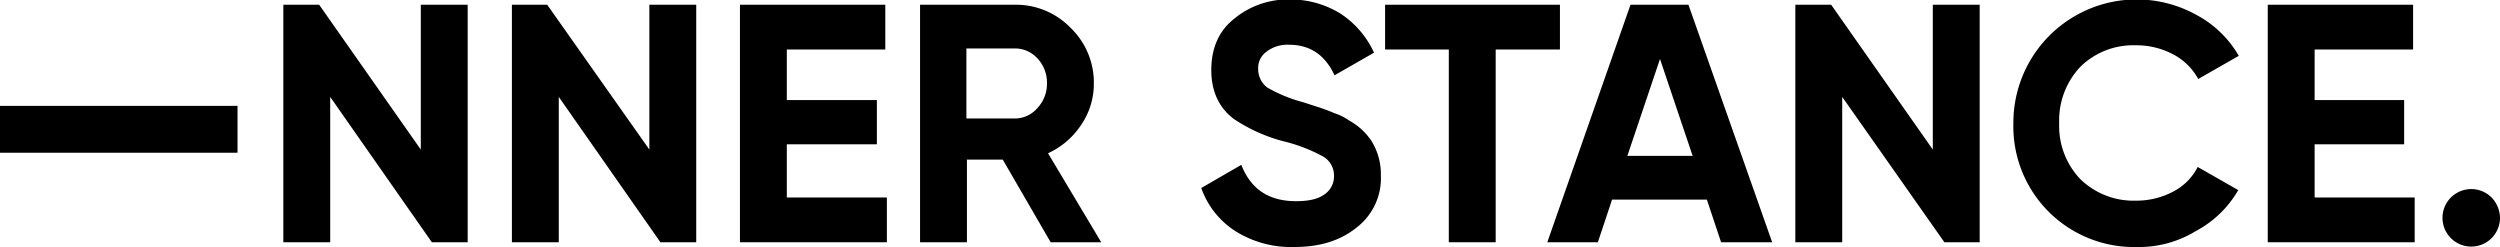
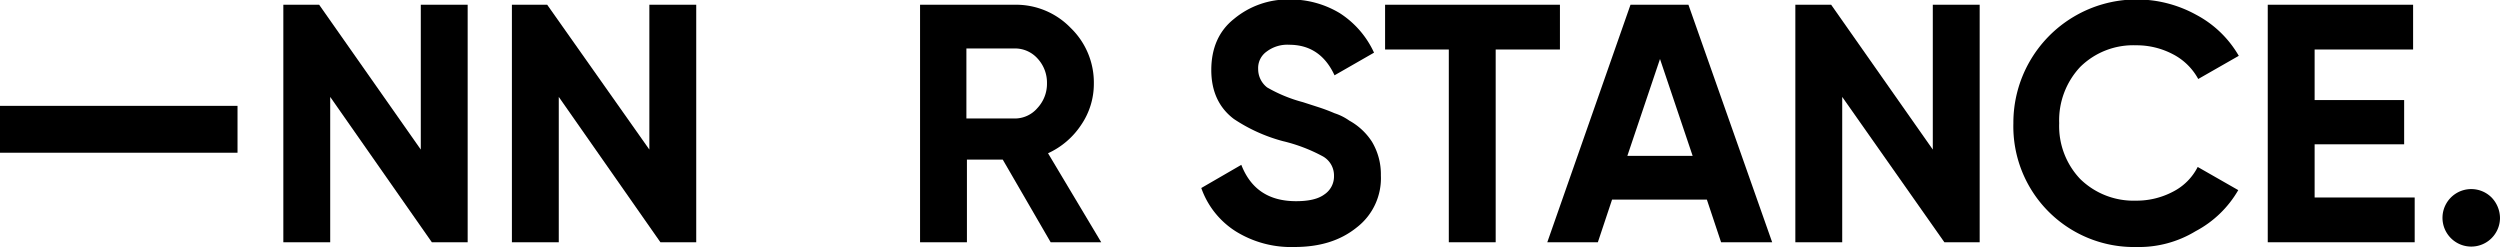
<svg xmlns="http://www.w3.org/2000/svg" id="Layer_1" data-name="Layer 1" viewBox="0 0 474.7 46.9">
  <defs>
    <style>.cls-1{fill:#000;}</style>
  </defs>
  <polygon points="79.9 28.4 79.9 0.9 88.8 0.9 88.8 46 82 46 62.7 18.4 62.7 46 53.8 46 53.8 0.9 60.6 0.9 79.9 28.4" />
  <polygon points="123.3 28.4 123.3 0.9 132.2 0.9 132.2 46 125.4 46 106.1 18.4 106.1 46 97.2 46 97.2 0.9 103.9 0.9 123.3 28.4" />
-   <polygon points="149.4 27.4 149.4 37.5 168.4 37.5 168.4 46 140.5 46 140.5 0.9 168.1 0.9 168.1 9.4 149.4 9.4 149.4 19 166.5 19 166.5 27.4 149.4 27.4" />
-   <path d="M209.1,46h-9.6l-9.1-15.7h-6.8V46h-8.9V.9h18a14.42,14.42,0,0,1,10.6,4.4,14.42,14.42,0,0,1,4.4,10.6,13.79,13.79,0,0,1-2.4,7.8,15,15,0,0,1-6.3,5.4ZM192.7,9.2h-9.2V22.5h9.2a5.65,5.65,0,0,0,4.3-2,6.74,6.74,0,0,0,1.8-4.7,6.74,6.74,0,0,0-1.8-4.7,5.75,5.75,0,0,0-4.3-1.9" />
+   <path d="M209.1,46h-9.6l-9.1-15.7h-6.8V46h-8.9V.9h18a14.42,14.42,0,0,1,10.6,4.4,14.42,14.42,0,0,1,4.4,10.6,13.79,13.79,0,0,1-2.4,7.8,15,15,0,0,1-6.3,5.4M192.7,9.2h-9.2V22.5h9.2a5.65,5.65,0,0,0,4.3-2,6.74,6.74,0,0,0,1.8-4.7,6.74,6.74,0,0,0-1.8-4.7,5.75,5.75,0,0,0-4.3-1.9" />
  <path d="M245.8,46.9a19.91,19.91,0,0,1-11.2-3,16,16,0,0,1-6.5-8.2l7.6-4.4c1.8,4.6,5.2,6.9,10.4,6.9,2.4,0,4.2-.4,5.4-1.3a4.1,4.1,0,0,0,1.8-3.5,4.15,4.15,0,0,0-2.1-3.7,30.88,30.88,0,0,0-7.6-2.9,31.24,31.24,0,0,1-9.3-4.2c-2.8-2.1-4.3-5.2-4.3-9.3s1.4-7.4,4.3-9.7A16,16,0,0,1,244.8-.1a18.16,18.16,0,0,1,9.6,2.6,17.64,17.64,0,0,1,6.5,7.5l-7.5,4.3c-1.8-3.9-4.7-5.8-8.6-5.8a6.49,6.49,0,0,0-4.3,1.3,3.82,3.82,0,0,0-1.6,3.3,4.4,4.4,0,0,0,1.7,3.5,27.74,27.74,0,0,0,6.8,2.8l3.1,1c.6.2,1.5.5,2.9,1.1a10.26,10.26,0,0,1,2.8,1.4,12,12,0,0,1,4.3,4,12,12,0,0,1,1.7,6.4,11.79,11.79,0,0,1-4.6,9.9c-3.1,2.5-7,3.7-11.8,3.7" />
  <polygon points="263 0.9 296.2 0.9 296.2 9.4 284 9.4 284 46 275.1 46 275.1 9.4 263 9.4 263 0.9" />
  <path d="M336.5,46h-9.7l-2.7-8.1h-18L303.4,46h-9.6L309.6.9h11ZM315.2,11.2,309,29.6h12.4Z" />
  <polygon points="367 28.4 367 0.9 375.9 0.9 375.9 46 369.2 46 349.8 18.4 349.8 46 340.9 46 340.9 0.9 347.7 0.9 367 28.4" />
  <path d="M405.7,46.9a22.9,22.9,0,0,1-23.4-23.5A23.41,23.41,0,0,1,417,2.8a20.29,20.29,0,0,1,8.1,7.8L417.4,15a11.45,11.45,0,0,0-4.8-4.7,14.79,14.79,0,0,0-7-1.7A14.32,14.32,0,0,0,395,12.7a14.8,14.8,0,0,0-4,10.7A14.56,14.56,0,0,0,395,34a14.48,14.48,0,0,0,10.6,4.1,14.79,14.79,0,0,0,7-1.7,10.68,10.68,0,0,0,4.7-4.7l7.7,4.4a20.29,20.29,0,0,1-8.1,7.8,20.69,20.69,0,0,1-11.2,3" />
  <polygon points="439.5 27.4 439.5 37.5 458.5 37.5 458.5 46 430.6 46 430.6 0.9 458.2 0.9 458.2 9.4 439.5 9.4 439.5 19 456.5 19 456.5 27.4 439.5 27.4" />
  <path d="M474.7,41.4a5.46,5.46,0,1,1-1.6-3.9,5.7,5.7,0,0,1,1.6,3.9" />
  <rect class="cls-1" y="20.1" width="45.1" height="8.9" />
</svg>